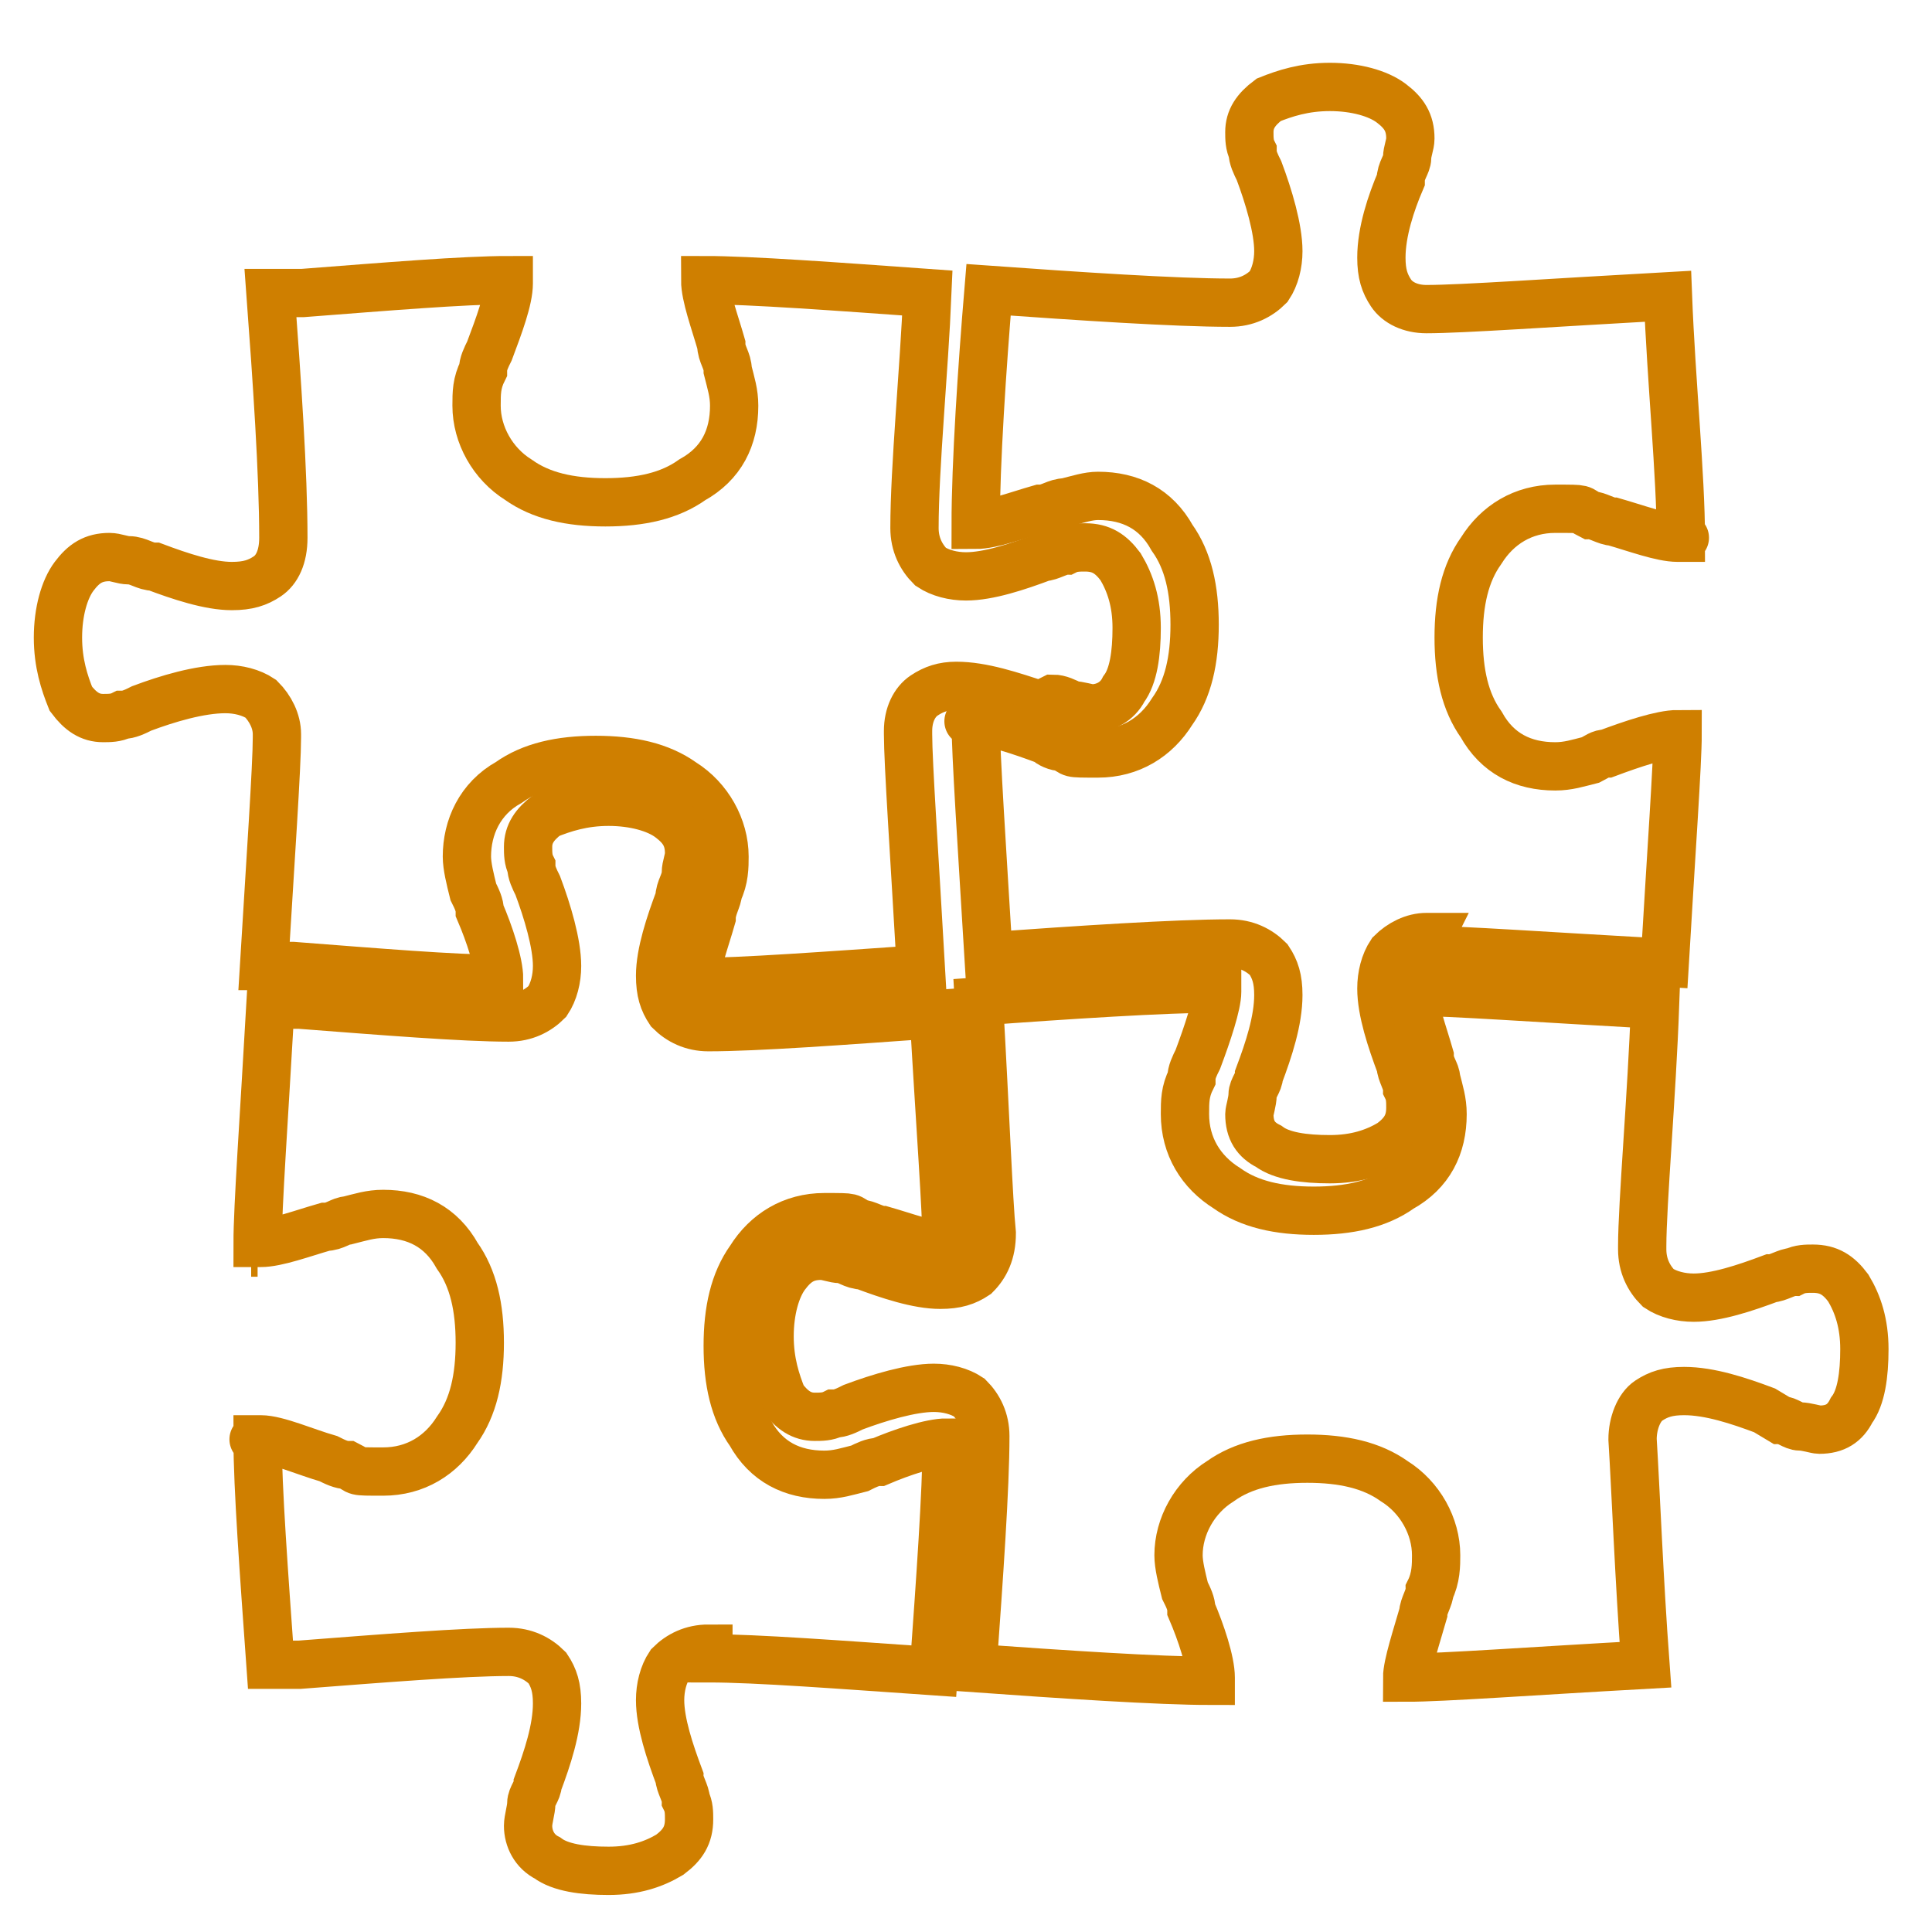
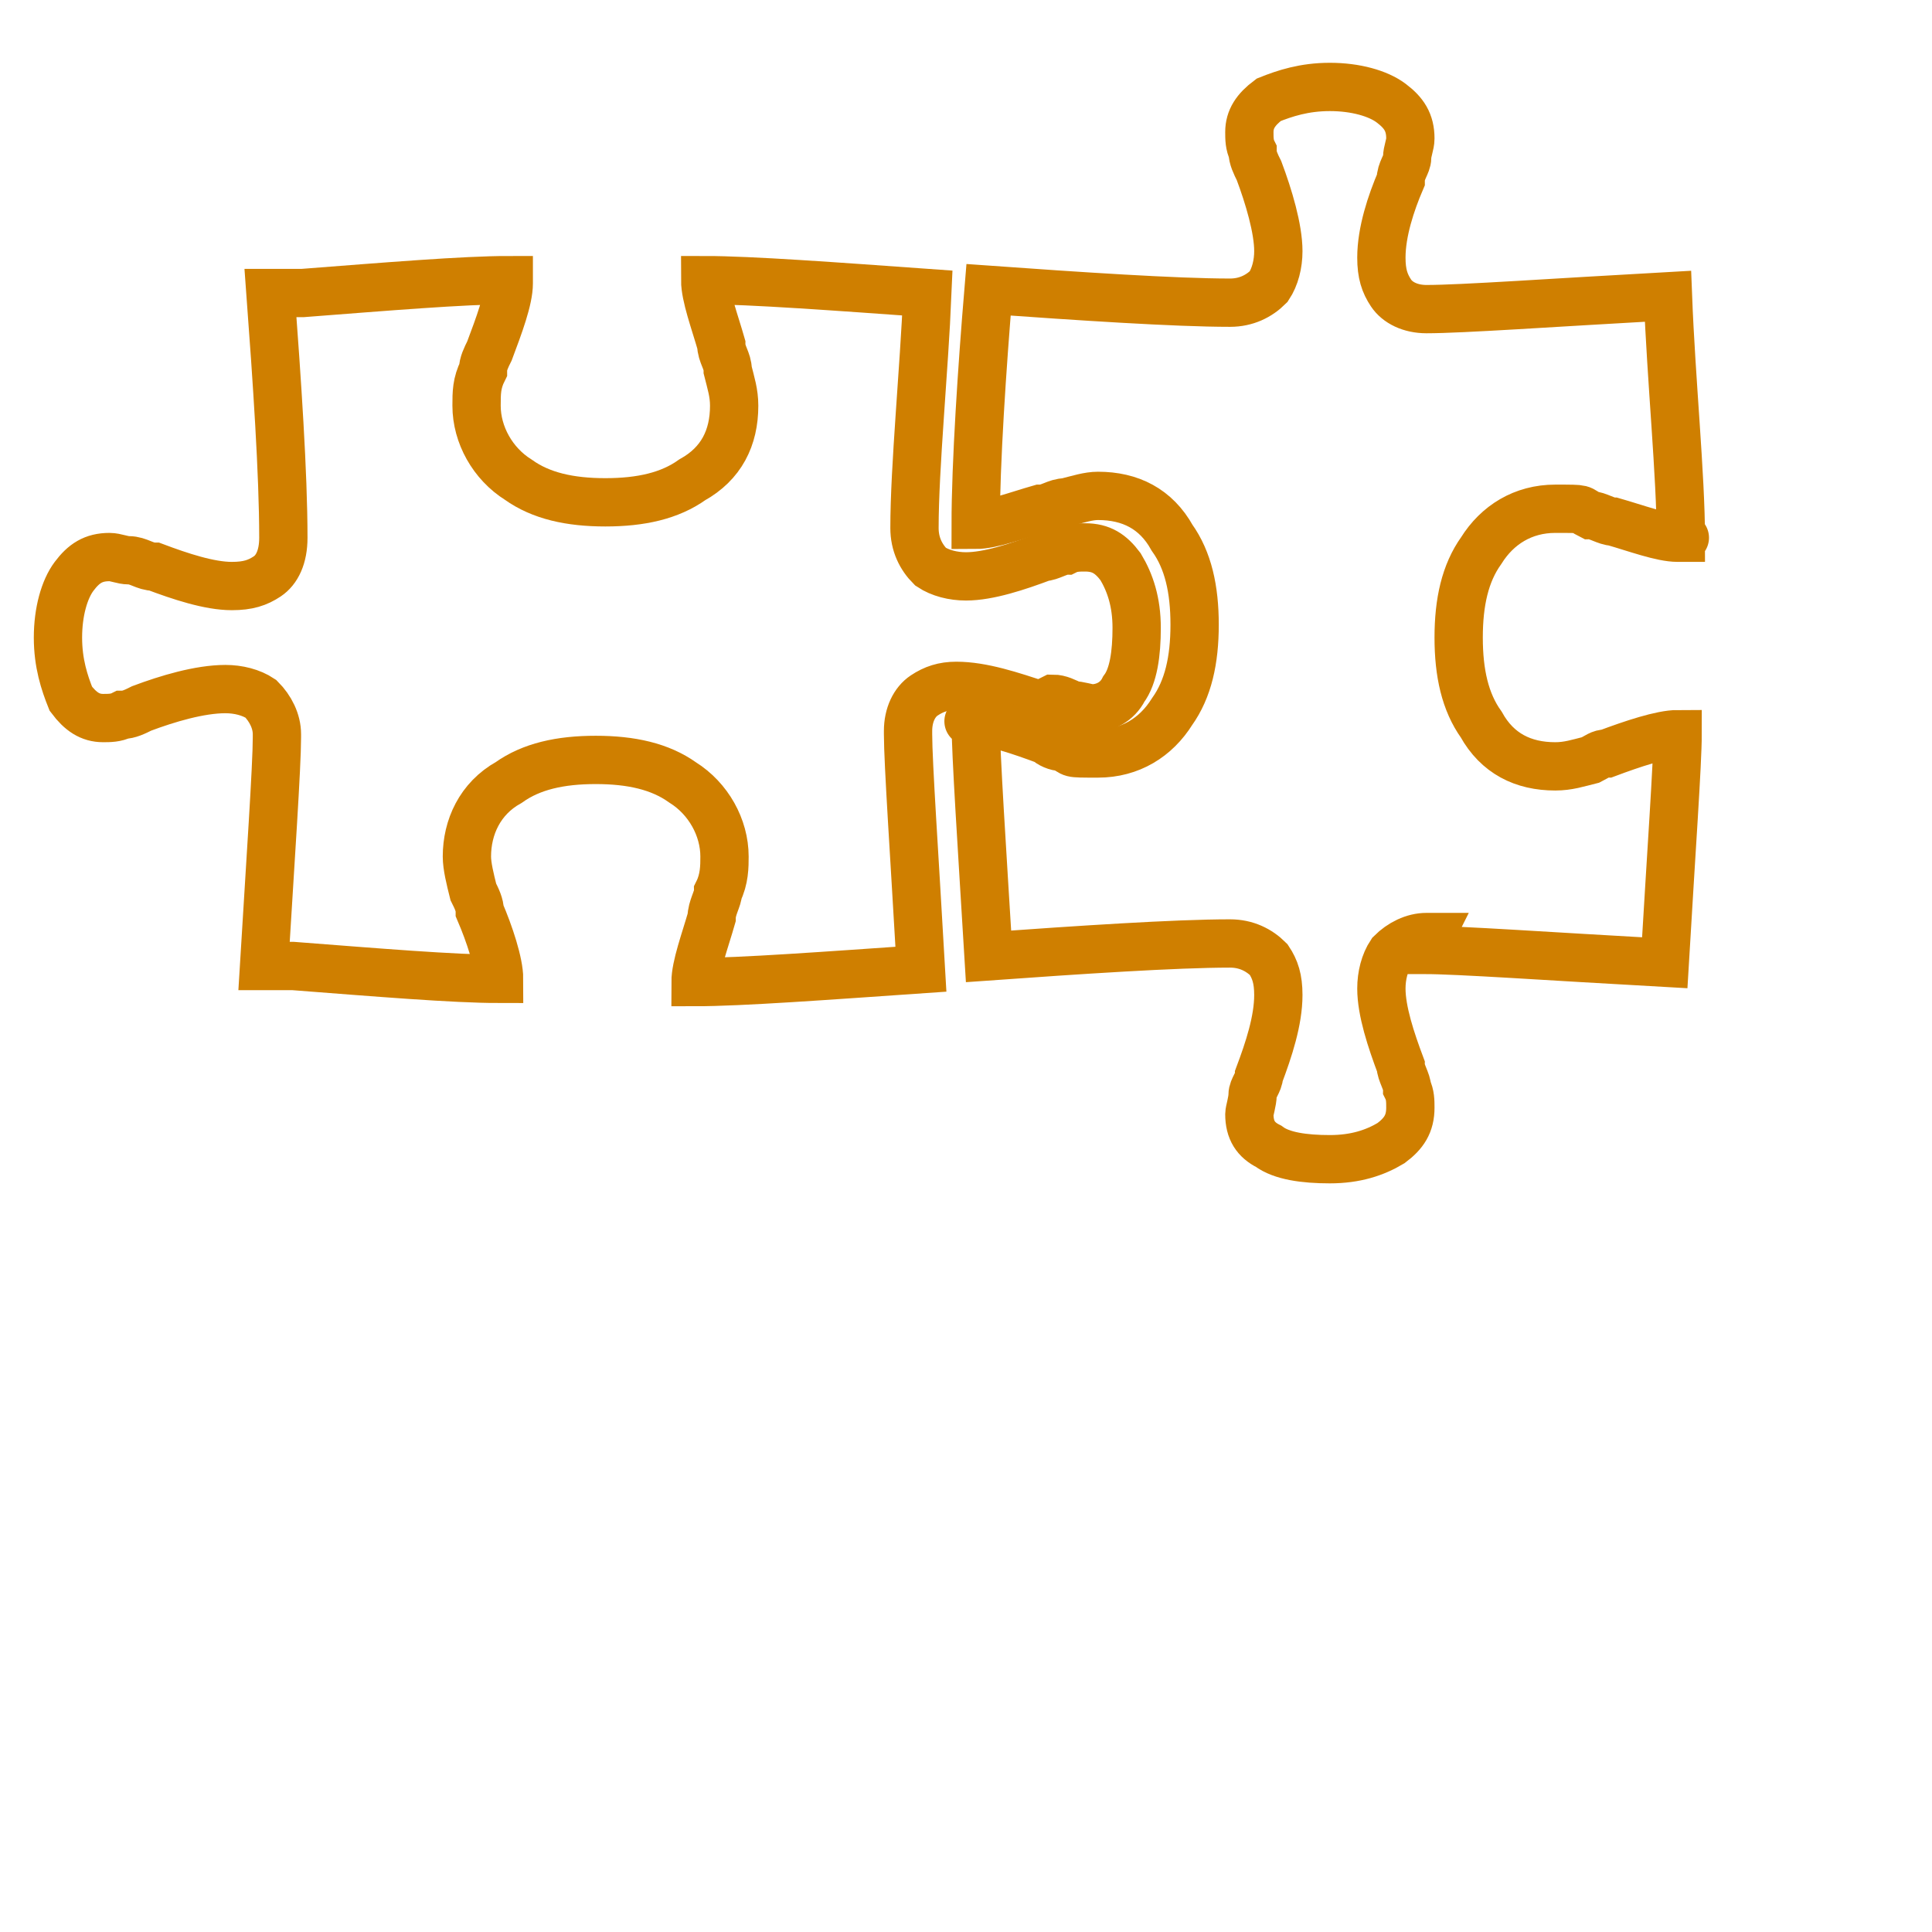
<svg xmlns="http://www.w3.org/2000/svg" id="Orange_icons" width="60" height="60" version="1.1" viewBox="0 0 60 60">
  <path d="M32.7,21.7c.2,0,.4.1.6.2.2,0,.5.1.6.1.4,0,.8-.2,1-.6.3-.4.4-1.1.4-1.9,0-.8-.2-1.4-.5-1.9-.3-.4-.6-.6-1.1-.6-.2,0-.4,0-.6.1-.2,0-.5.2-.7.2-.8.3-1.7.6-2.4.6-.4,0-.8-.1-1.1-.3-.3-.3-.5-.7-.5-1.2,0,0,0,0,0,0,0-1.9.3-4.9.4-7.3-2.8-.2-5.5-.4-6.9-.4h0s0,0,0,0c0,0,0,0,0,0,0,.5.3,1.3.5,2,0,.3.2.5.2.8.1.4.2.7.2,1.1,0,1-.4,1.8-1.3,2.3-.7.5-1.6.7-2.7.7-1.1,0-2-.2-2.7-.7-.8-.5-1.3-1.4-1.3-2.3,0-.4,0-.7.2-1.1,0-.2.1-.4.2-.6.3-.8.6-1.6.6-2.1,0,0,0,0,0-.1,0,0,0,0,0,0-1.4,0-3.8.2-6.4.4h-1c.2,2.7.4,5.6.4,7.6h0c0,.6-.2,1-.5,1.2-.3.2-.6.3-1.1.3-.7,0-1.6-.3-2.4-.6-.3,0-.5-.2-.8-.2-.2,0-.4-.1-.6-.1-.5,0-.8.2-1.1.6-.3.4-.5,1.1-.5,1.9,0,.8.2,1.4.4,1.9.3.4.6.6,1,.6.2,0,.4,0,.6-.1.2,0,.4-.1.6-.2.8-.3,1.8-.6,2.6-.6.4,0,.8.1,1.1.3.3.3.5.7.5,1.1,0,0,0,0,0,.1,0,.9-.2,3.8-.4,7.1h.9c2.6.2,5,.4,6.4.4,0,0,0,0,0,0,0,0,0,0,0,0,0-.5-.3-1.4-.6-2.1,0-.2-.1-.4-.2-.6-.1-.4-.2-.8-.2-1.1,0-.9.4-1.8,1.3-2.3.7-.5,1.6-.7,2.7-.7,1.1,0,2,.2,2.7.7.8.5,1.3,1.4,1.3,2.3,0,.3,0,.7-.2,1.1,0,.2-.2.5-.2.8-.2.7-.5,1.5-.5,2,0,0,0,0,0,0,0,0,0,0,0,0h0c1.4,0,4.1-.2,7-.4h0c-.2-3.5-.4-6.4-.4-7.3,0,0,0,0,0-.1,0-.5.2-.9.5-1.1.3-.2.6-.3,1-.3.8,0,1.7.3,2.6.6Z" fill="none" stroke="#cf7f00" stroke-miterlimit="10" stroke-width="1.5" />
  <path d="M44.2,29.5c1.1,0,3.9.2,7.5.4.2-3.4.4-6.2.4-7.1h0s0,0,0,0c-.5,0-1.4.3-2.2.6h0c-.2,0-.3.1-.5.2-.4.1-.7.2-1.1.2-1,0-1.8-.4-2.3-1.3-.5-.7-.7-1.6-.7-2.7,0-1.1.2-2,.7-2.7.5-.8,1.3-1.3,2.3-1.3s.7,0,1.1.2c.2,0,.5.2.7.2.7.2,1.5.5,2,.5s0,0,.1,0c0,0,0,0,0,0h0c0-1.9-.3-4.9-.4-7.5-3.6.2-6.4.4-7.5.4,0,0,0,0,0,0h0c-.5,0-.9-.2-1.1-.5-.2-.3-.3-.6-.3-1.1,0-.8.3-1.7.6-2.4,0-.3.2-.5.2-.7,0-.2.1-.4.1-.6,0-.5-.2-.8-.6-1.1-.4-.3-1.1-.5-1.9-.5s-1.4.2-1.9.4c-.4.3-.6.6-.6,1,0,.2,0,.4.1.6,0,.2.1.4.2.6.3.8.6,1.8.6,2.5,0,.4-.1.8-.3,1.1-.3.3-.7.5-1.2.5h0c-1.7,0-4.7-.2-7.5-.4-.2,2.4-.4,5.4-.4,7.3h0s0,0,0,0c.5,0,1.3-.3,2-.5.3,0,.5-.2.8-.2.4-.1.7-.2,1-.2,1,0,1.8.4,2.3,1.3.5.7.7,1.6.7,2.7,0,1.1-.2,2-.7,2.7-.5.8-1.3,1.3-2.3,1.3s-.7,0-1.1-.2c-.2,0-.4-.1-.5-.2-.8-.3-1.7-.6-2.2-.6s0,0,0,0c0,1,.2,4,.4,7.3,2.8-.2,5.8-.4,7.5-.4h0c.5,0,.9.2,1.2.5.2.3.3.6.3,1.1,0,.8-.3,1.7-.6,2.5,0,.2-.2.4-.2.6,0,.2-.1.5-.1.6,0,.5.2.8.6,1,.4.3,1.1.4,1.9.4s1.4-.2,1.9-.5c.4-.3.6-.6.6-1.1,0-.2,0-.4-.1-.6,0-.2-.2-.5-.2-.7-.3-.8-.6-1.7-.6-2.4,0-.4.1-.8.3-1.1.3-.3.7-.5,1.1-.5,0,0,0,0,.1,0Z" fill="none" stroke="#cf7f00" stroke-miterlimit="10" stroke-width="1.5" />
-   <path d="M55.3,44.1c.2,0,.4.2.6.2.2,0,.5.1.6.1.5,0,.8-.2,1-.6.3-.4.4-1.1.4-1.9,0-.8-.2-1.4-.5-1.9-.3-.4-.6-.6-1.1-.6-.2,0-.4,0-.6.1-.2,0-.5.2-.7.2-.8.3-1.7.6-2.4.6-.4,0-.8-.1-1.1-.3-.3-.3-.5-.7-.5-1.2,0,0,0,0,0-.1,0-1.3.3-4.7.4-7.5-3.6-.2-6.4-.4-7.5-.4h0s0,0,0,0c0,.5.3,1.3.5,2,0,.3.2.5.2.7.1.4.2.7.2,1.1,0,1-.4,1.8-1.3,2.3-.7.5-1.6.7-2.7.7-1.1,0-2-.2-2.7-.7-.8-.5-1.3-1.3-1.3-2.3,0-.4,0-.7.2-1.1,0-.2.1-.4.2-.6h0c.3-.8.6-1.7.6-2.1,0,0,0,0,0-.1,0,0,0,0,0,0-1.6,0-4.7.2-7.4.4.2,3.5.3,6.2.4,7.2h0c0,.6-.2,1-.5,1.3-.3.2-.6.3-1.1.3-.7,0-1.6-.3-2.4-.6-.3,0-.5-.2-.7-.2-.2,0-.4-.1-.6-.1-.5,0-.8.2-1.1.6-.3.4-.5,1.1-.5,1.9,0,.8.2,1.4.4,1.9.3.4.6.6,1,.6.2,0,.4,0,.6-.1.2,0,.4-.1.6-.2.8-.3,1.8-.6,2.5-.6.4,0,.8.1,1.1.3.3.3.5.7.5,1.2h0c0,1.6-.2,4.4-.4,7.2,2.8.2,5.8.4,7.4.4,0,0,0,0,0,0,0,0,0,0,0-.1,0-.5-.3-1.4-.6-2.1,0-.2-.1-.4-.2-.6-.1-.4-.2-.8-.2-1.1,0-.9.5-1.8,1.3-2.3.7-.5,1.6-.7,2.7-.7,1.1,0,2,.2,2.7.7.8.5,1.3,1.4,1.3,2.3,0,.3,0,.7-.2,1.1,0,.2-.2.5-.2.7-.2.7-.5,1.6-.5,2,0,0,0,0,0,0h0c1.1,0,3.8-.2,7.4-.4-.2-2.7-.3-5.4-.4-7h0c0-.5.2-1,.5-1.2.3-.2.6-.3,1.1-.3.8,0,1.7.3,2.5.6Z" fill="none" stroke="#cf7f00" stroke-miterlimit="10" stroke-width="1.5" />
  <g>
-     <path d="M7.8,38.9h.2s0,0,0,0h-.2Z" fill="none" stroke="#cf7f00" stroke-miterlimit="10" stroke-width="1.5" />
-     <path d="M22,51.5s0,0,0,0c1.5,0,4.1.2,7,.4.2-2.8.4-5.6.4-7.1h0c0,0,0,0,0,0,0,0,0,0,0,0-.5,0-1.4.3-2.1.6-.2,0-.4.1-.6.2-.4.1-.7.2-1.1.2-1,0-1.8-.4-2.3-1.3-.5-.7-.7-1.6-.7-2.7,0-1.1.2-2,.7-2.7.5-.8,1.3-1.3,2.3-1.3s.7,0,1.1.2c.2,0,.5.2.7.2.7.2,1.5.5,2,.5s0,0,0,0h0c0-1.1-.2-3.7-.4-7.2-2.8.2-5.5.4-7,.4h0s0,0,0,0c-.5,0-.9-.2-1.2-.5-.2-.3-.3-.6-.3-1.1,0-.7.3-1.6.6-2.4,0-.3.2-.5.2-.8,0-.2.1-.4.1-.6,0-.5-.2-.8-.6-1.1-.4-.3-1.1-.5-1.9-.5s-1.4.2-1.9.4c-.4.3-.6.6-.6,1,0,.2,0,.4.1.6,0,.2.1.4.2.6.3.8.6,1.8.6,2.5,0,.4-.1.8-.3,1.1-.3.3-.7.5-1.2.5h0c-1.4,0-3.9-.2-6.5-.4h-.9c-.2,3.5-.4,6.3-.4,7.4h0s0,0,.1,0c.5,0,1.3-.3,2-.5.3,0,.5-.2.7-.2.4-.1.7-.2,1.1-.2,1,0,1.8.4,2.3,1.3.5.7.7,1.6.7,2.7,0,1.1-.2,2-.7,2.7-.5.8-1.3,1.3-2.3,1.3s-.7,0-1.1-.2c-.2,0-.4-.1-.6-.2-.7-.2-1.6-.6-2.1-.6s0,0-.1,0c0,0,0,0,0,0,0,1.5.2,4.2.4,7h.9c2.6-.2,5.1-.4,6.5-.4,0,0,0,0,0,0h0c.5,0,.9.2,1.2.5.2.3.3.6.3,1.1,0,.8-.3,1.7-.6,2.5,0,.2-.2.4-.2.6,0,.2-.1.5-.1.7,0,.4.2.8.6,1,.4.3,1.1.4,1.9.4s1.4-.2,1.9-.5c.4-.3.6-.6.6-1.1,0-.2,0-.4-.1-.6,0-.2-.2-.5-.2-.7-.3-.8-.6-1.7-.6-2.4,0-.4.1-.8.3-1.1.3-.3.7-.5,1.2-.5h0Z" fill="none" stroke="#cf7f00" stroke-miterlimit="10" stroke-width="1.5" />
-   </g>
+     </g>
</svg>